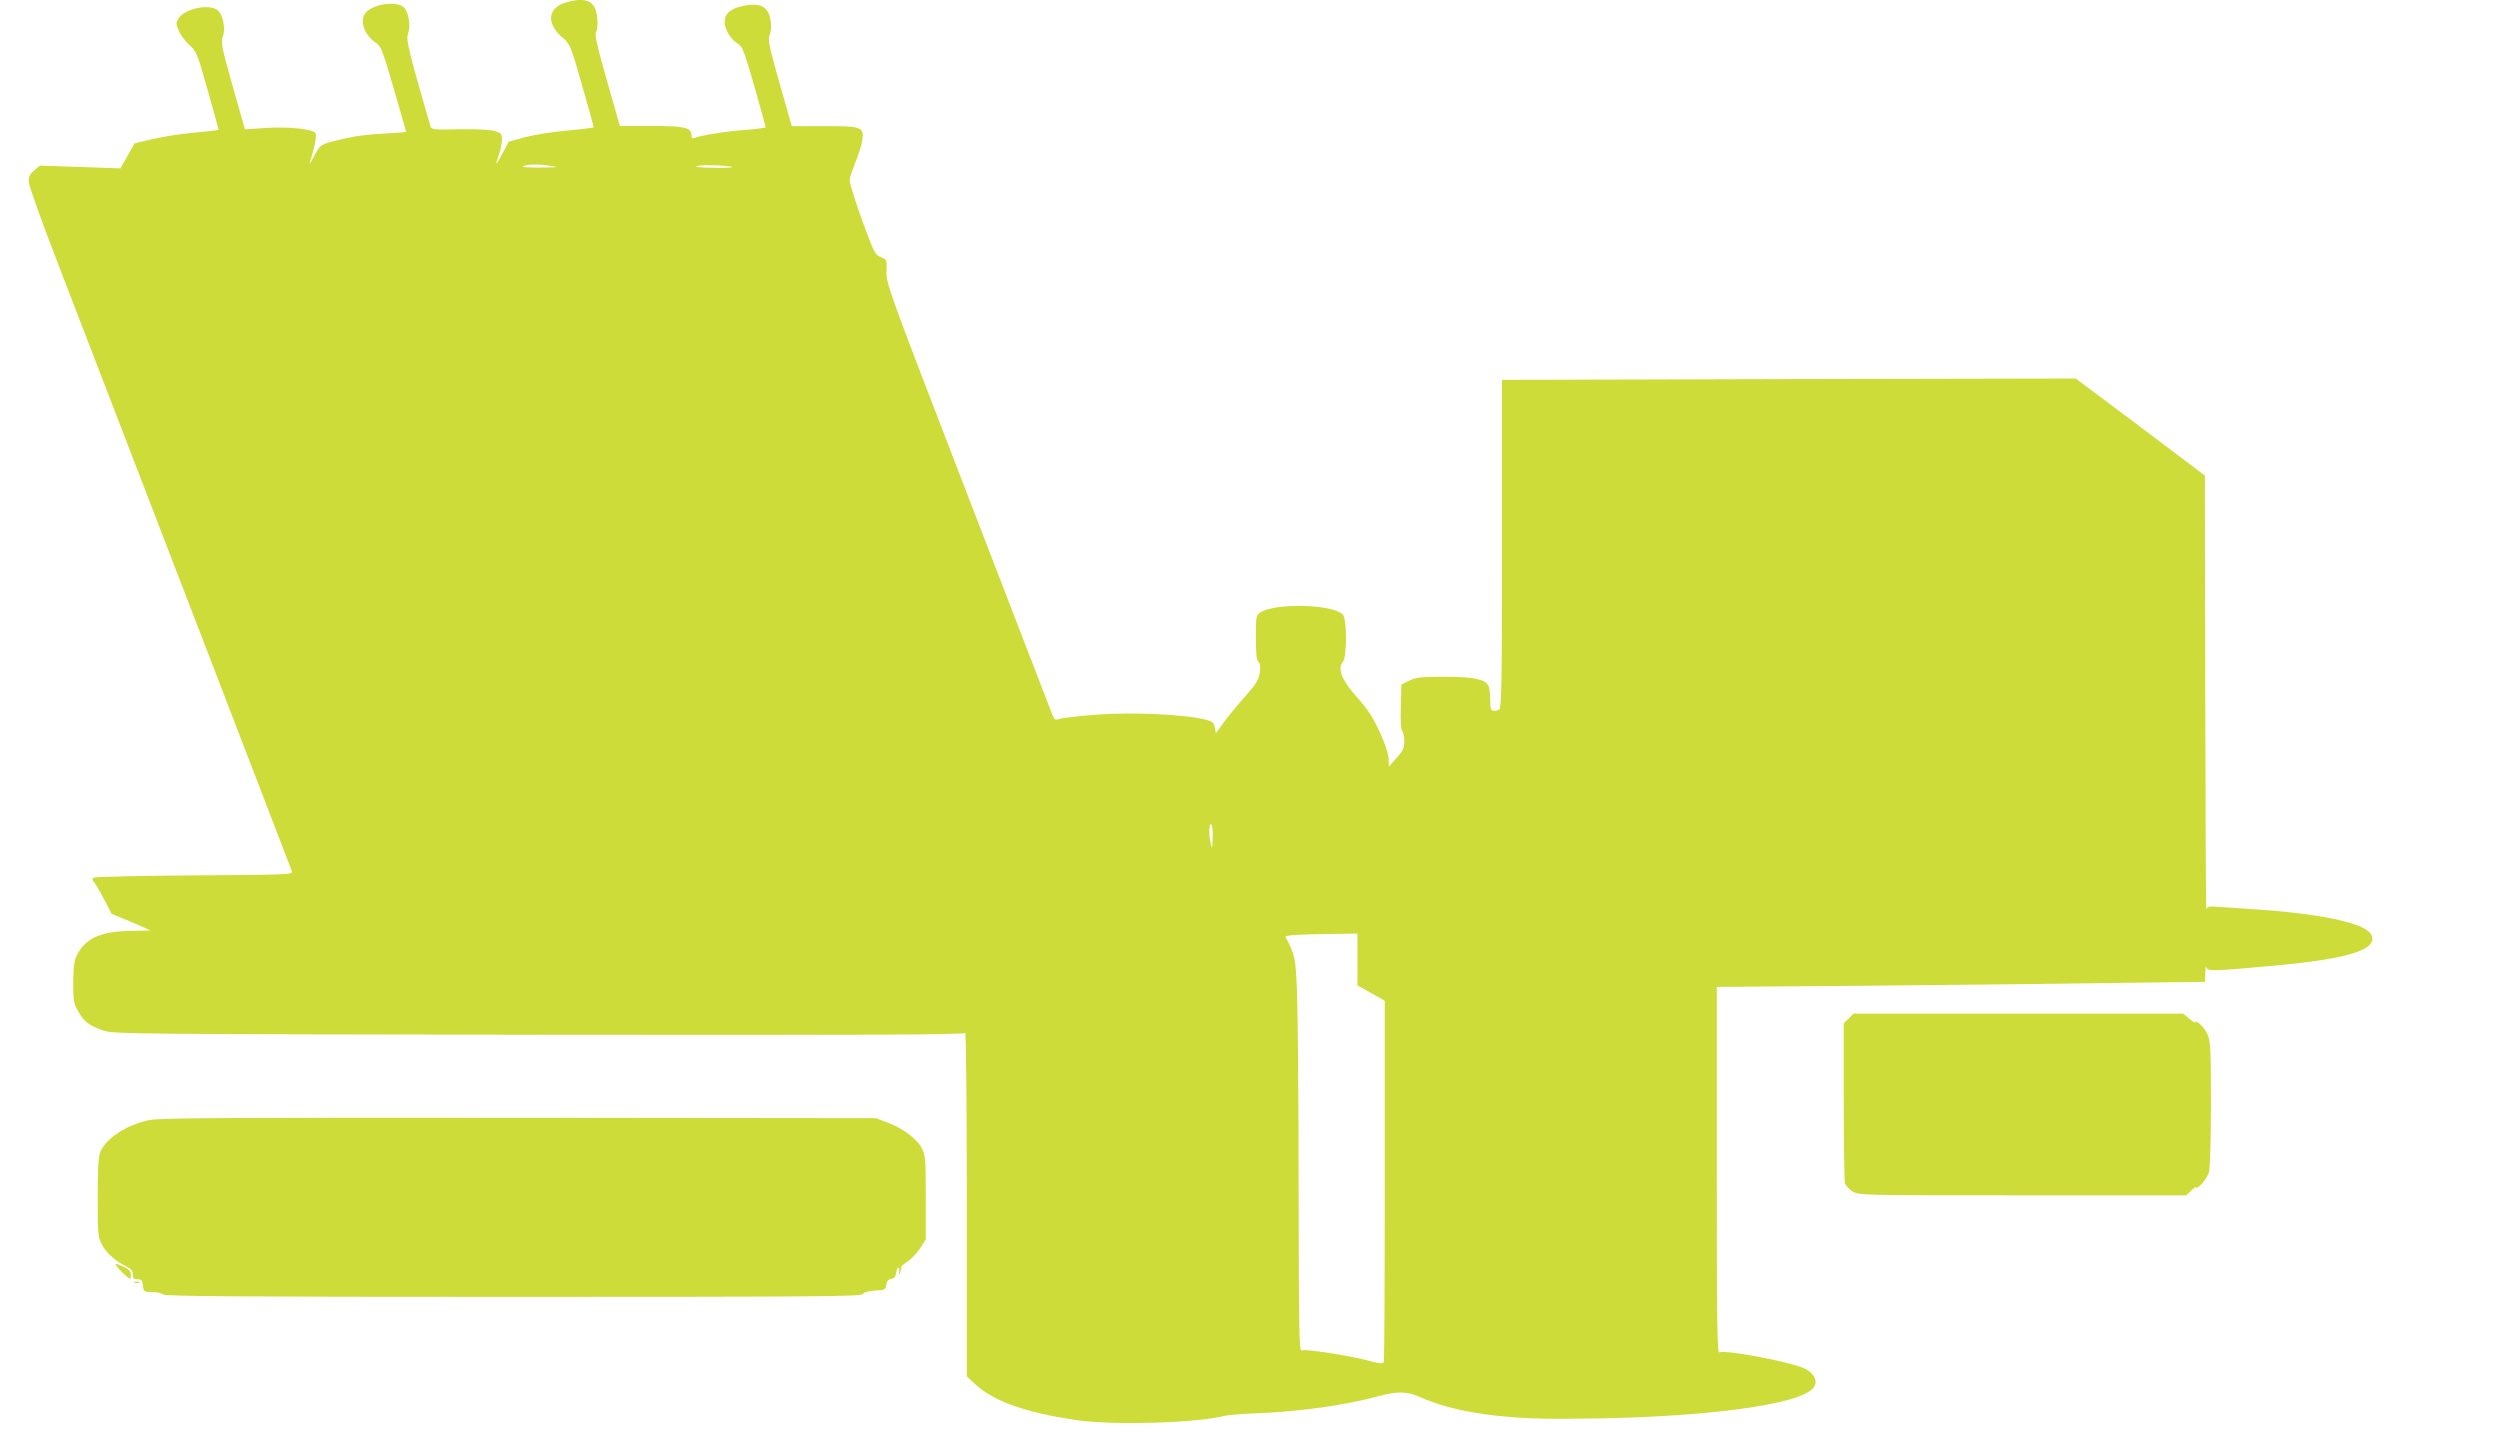
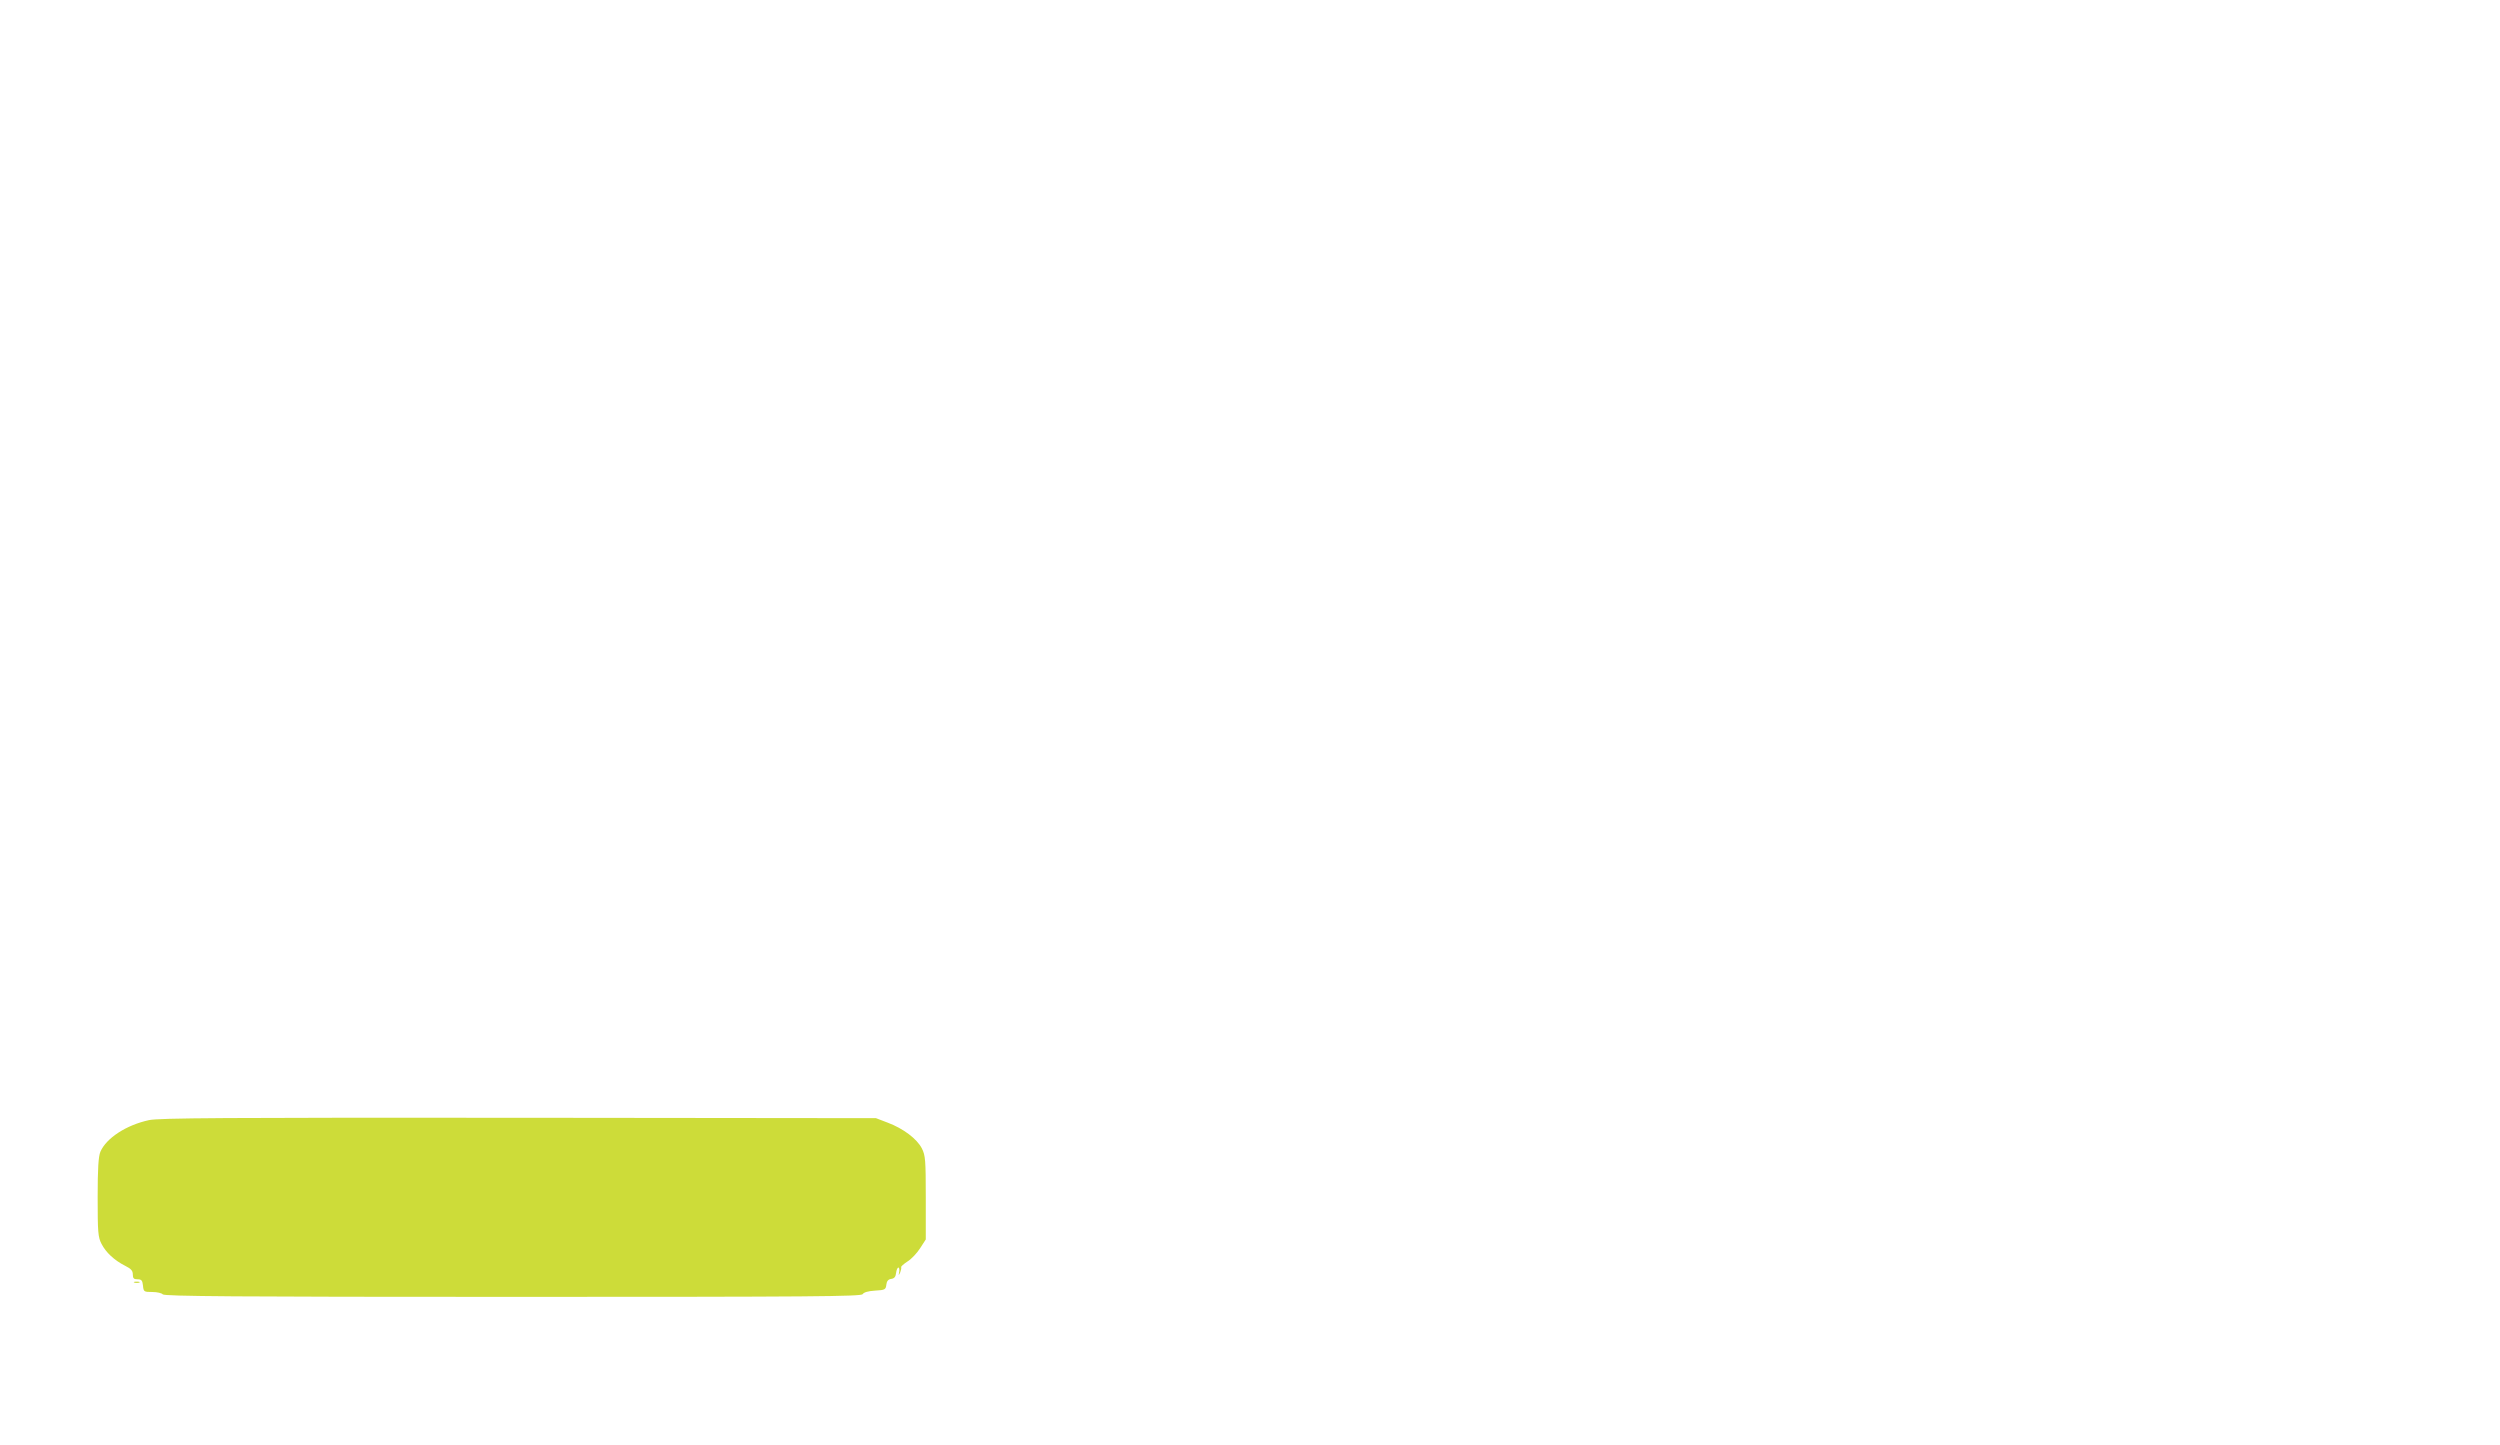
<svg xmlns="http://www.w3.org/2000/svg" version="1.0" width="1280pt" height="740pt" viewBox="0 0 1280 740" preserveAspectRatio="xMidYMid meet">
  <g transform="translate(0,740) scale(0.1,-0.1)" fill="#cddc39" stroke="none">
-     <path d="M2900 7388 c-99 -28 -105 -111 -15 -185 33 -28 39 -42 95 -239 33 -115 60 -212 60 -215 0 -3 -60 -11 -132 -17 -73 -6 -171 -22 -218 -34 l-85 -23 -32 -60 c-36 -67 -40 -68 -18 -5 8 23 15 58 15 76 0 30 -3 34 -41 44 -23 6 -100 10 -180 8 -117 -3 -140 -1 -144 12 -114 393 -127 446 -116 476 15 41 4 111 -21 136 -35 35 -161 18 -197 -29 -32 -40 -5 -114 55 -153 25 -17 34 -41 91 -237 34 -120 63 -218 63 -219 0 -1 -53 -4 -117 -8 -65 -3 -147 -13 -183 -22 -143 -33 -138 -30 -171 -92 -16 -31 -27 -48 -24 -37 28 86 39 145 29 155 -20 20 -137 32 -249 25 l-111 -7 -63 222 c-55 195 -61 225 -51 250 15 35 5 102 -19 131 -34 43 -170 20 -206 -34 -15 -23 -15 -28 0 -64 8 -21 33 -54 54 -73 37 -33 42 -45 95 -234 31 -109 56 -200 54 -201 -2 -2 -57 -8 -123 -14 -66 -6 -162 -21 -213 -33 l-93 -22 -36 -64 -36 -64 -206 7 -207 7 -29 -25 c-22 -18 -29 -33 -28 -58 1 -19 67 -205 148 -414 315 -817 480 -1245 830 -2155 200 -520 367 -953 370 -962 6 -16 -26 -17 -497 -20 -276 -2 -509 -7 -516 -11 -11 -7 -11 -12 1 -25 8 -10 31 -49 51 -89 l38 -72 99 -41 c54 -23 99 -43 99 -44 0 0 -42 -1 -93 -2 -155 -1 -236 -36 -279 -117 -19 -35 -22 -59 -23 -147 0 -97 2 -109 27 -151 31 -53 54 -70 129 -96 52 -17 147 -18 2228 -21 1747 -2 2176 0 2183 10 4 7 8 -386 8 -873 l0 -886 44 -41 c96 -88 264 -147 526 -184 190 -26 606 -14 750 23 19 4 95 11 167 13 216 8 454 42 618 87 101 27 149 26 218 -5 158 -71 394 -109 682 -110 724 -3 1291 69 1336 168 16 33 -9 72 -58 92 -83 35 -395 93 -429 80 -12 -5 -14 118 -14 933 l0 938 768 6 c422 4 984 10 1250 14 l482 6 1 46 c1 25 3 38 6 28 5 -21 29 -20 348 9 389 35 542 86 493 163 -35 56 -263 104 -603 126 -49 3 -122 8 -162 11 -63 5 -72 4 -76 -13 -3 -10 -5 486 -6 1102 l-2 1120 -330 249 -331 248 -1469 -3 -1469 -4 0 -841 c0 -758 -2 -842 -16 -848 -38 -14 -44 -7 -44 50 0 30 -4 64 -10 74 -18 33 -76 45 -225 45 -120 0 -146 -3 -180 -20 l-40 -20 -3 -114 c-2 -69 1 -118 8 -125 5 -5 10 -29 10 -52 0 -34 -7 -49 -40 -85 l-39 -44 -1 37 c0 39 -45 151 -90 225 -14 23 -51 71 -84 107 -66 74 -89 135 -61 166 22 24 22 222 0 244 -53 53 -346 60 -422 10 -22 -14 -23 -21 -23 -128 0 -83 4 -117 13 -125 10 -8 12 -23 7 -56 -6 -37 -19 -58 -76 -122 -38 -43 -88 -103 -109 -133 l-40 -54 -5 29 c-5 26 -11 32 -55 42 -100 25 -363 37 -537 25 -90 -7 -178 -16 -196 -21 -29 -9 -34 -7 -41 12 -5 12 -199 515 -431 1117 -409 1061 -423 1097 -421 1158 2 62 2 63 -28 75 -26 9 -35 24 -66 106 -48 124 -95 268 -95 289 0 10 13 49 29 89 16 39 33 92 36 116 10 67 -4 72 -200 71 l-161 0 -63 221 c-54 192 -61 224 -50 247 7 16 9 43 5 71 -11 73 -52 95 -140 77 -65 -13 -96 -40 -96 -82 0 -38 34 -94 68 -112 23 -12 32 -37 84 -217 32 -112 58 -207 58 -210 0 -4 -46 -10 -102 -14 -93 -6 -226 -27 -264 -42 -9 -3 -14 2 -14 16 0 38 -34 46 -206 46 l-160 0 -67 234 c-50 175 -64 238 -55 248 6 8 9 36 6 70 -7 87 -54 111 -158 81z m-75 -838 c41 -6 29 -7 -60 -8 -69 0 -101 3 -85 8 32 10 82 10 145 0z m924 -6 c2 -2 -43 -4 -100 -3 -70 1 -96 4 -79 9 23 8 169 3 179 -6z m2460 -3431 c-1 -53 -3 -61 -9 -38 -11 45 -11 105 0 105 6 0 10 -28 9 -67z m741 -625 l0 -133 70 -39 70 -40 0 -917 c0 -505 -2 -924 -5 -932 -5 -11 -19 -10 -89 9 -97 25 -311 58 -332 50 -12 -5 -14 107 -15 812 0 449 -4 903 -8 1007 -7 194 -9 203 -59 297 -5 10 55 14 221 16 l147 2 0 -132z" />
-     <path d="M9465 2185 l-25 -24 0 -398 c0 -219 3 -408 6 -420 4 -13 21 -32 39 -43 32 -20 48 -20 871 -20 l838 0 29 28 c17 15 26 20 22 12 -4 -8 6 -2 24 14 17 17 36 46 41 65 6 20 10 174 10 351 0 288 -2 319 -19 357 -16 35 -61 77 -61 57 0 -3 -14 6 -31 20 l-31 26 -844 0 -845 0 -24 -25z" />
    <path d="M763 1665 c-116 -25 -219 -92 -249 -162 -10 -24 -14 -85 -14 -233 0 -180 2 -205 20 -239 22 -43 64 -83 121 -112 30 -15 39 -25 39 -44 0 -20 5 -25 24 -25 21 0 25 -6 28 -32 3 -32 5 -33 48 -33 25 0 49 -6 53 -12 6 -10 376 -13 1792 -13 1542 0 1785 2 1792 14 5 9 28 16 63 18 51 3 55 5 58 30 2 19 10 28 25 30 16 2 23 11 25 31 2 15 7 27 12 27 4 0 6 -10 4 -22 -4 -21 -4 -21 5 -3 4 11 7 23 5 27 -2 3 12 16 32 29 20 12 49 43 65 68 l29 45 0 213 c0 195 -2 217 -20 253 -25 49 -95 102 -175 132 l-60 23 -1830 2 c-1509 1 -1841 -1 -1892 -12z" />
-     <path d="M601 913 c8 -10 19 -22 24 -28 6 -5 18 -16 28 -24 15 -12 17 -11 17 11 0 18 -9 29 -35 41 -45 21 -51 21 -34 0z" />
    <path d="M688 833 c6 -2 18 -2 25 0 6 3 1 5 -13 5 -14 0 -19 -2 -12 -5z" />
  </g>
</svg>